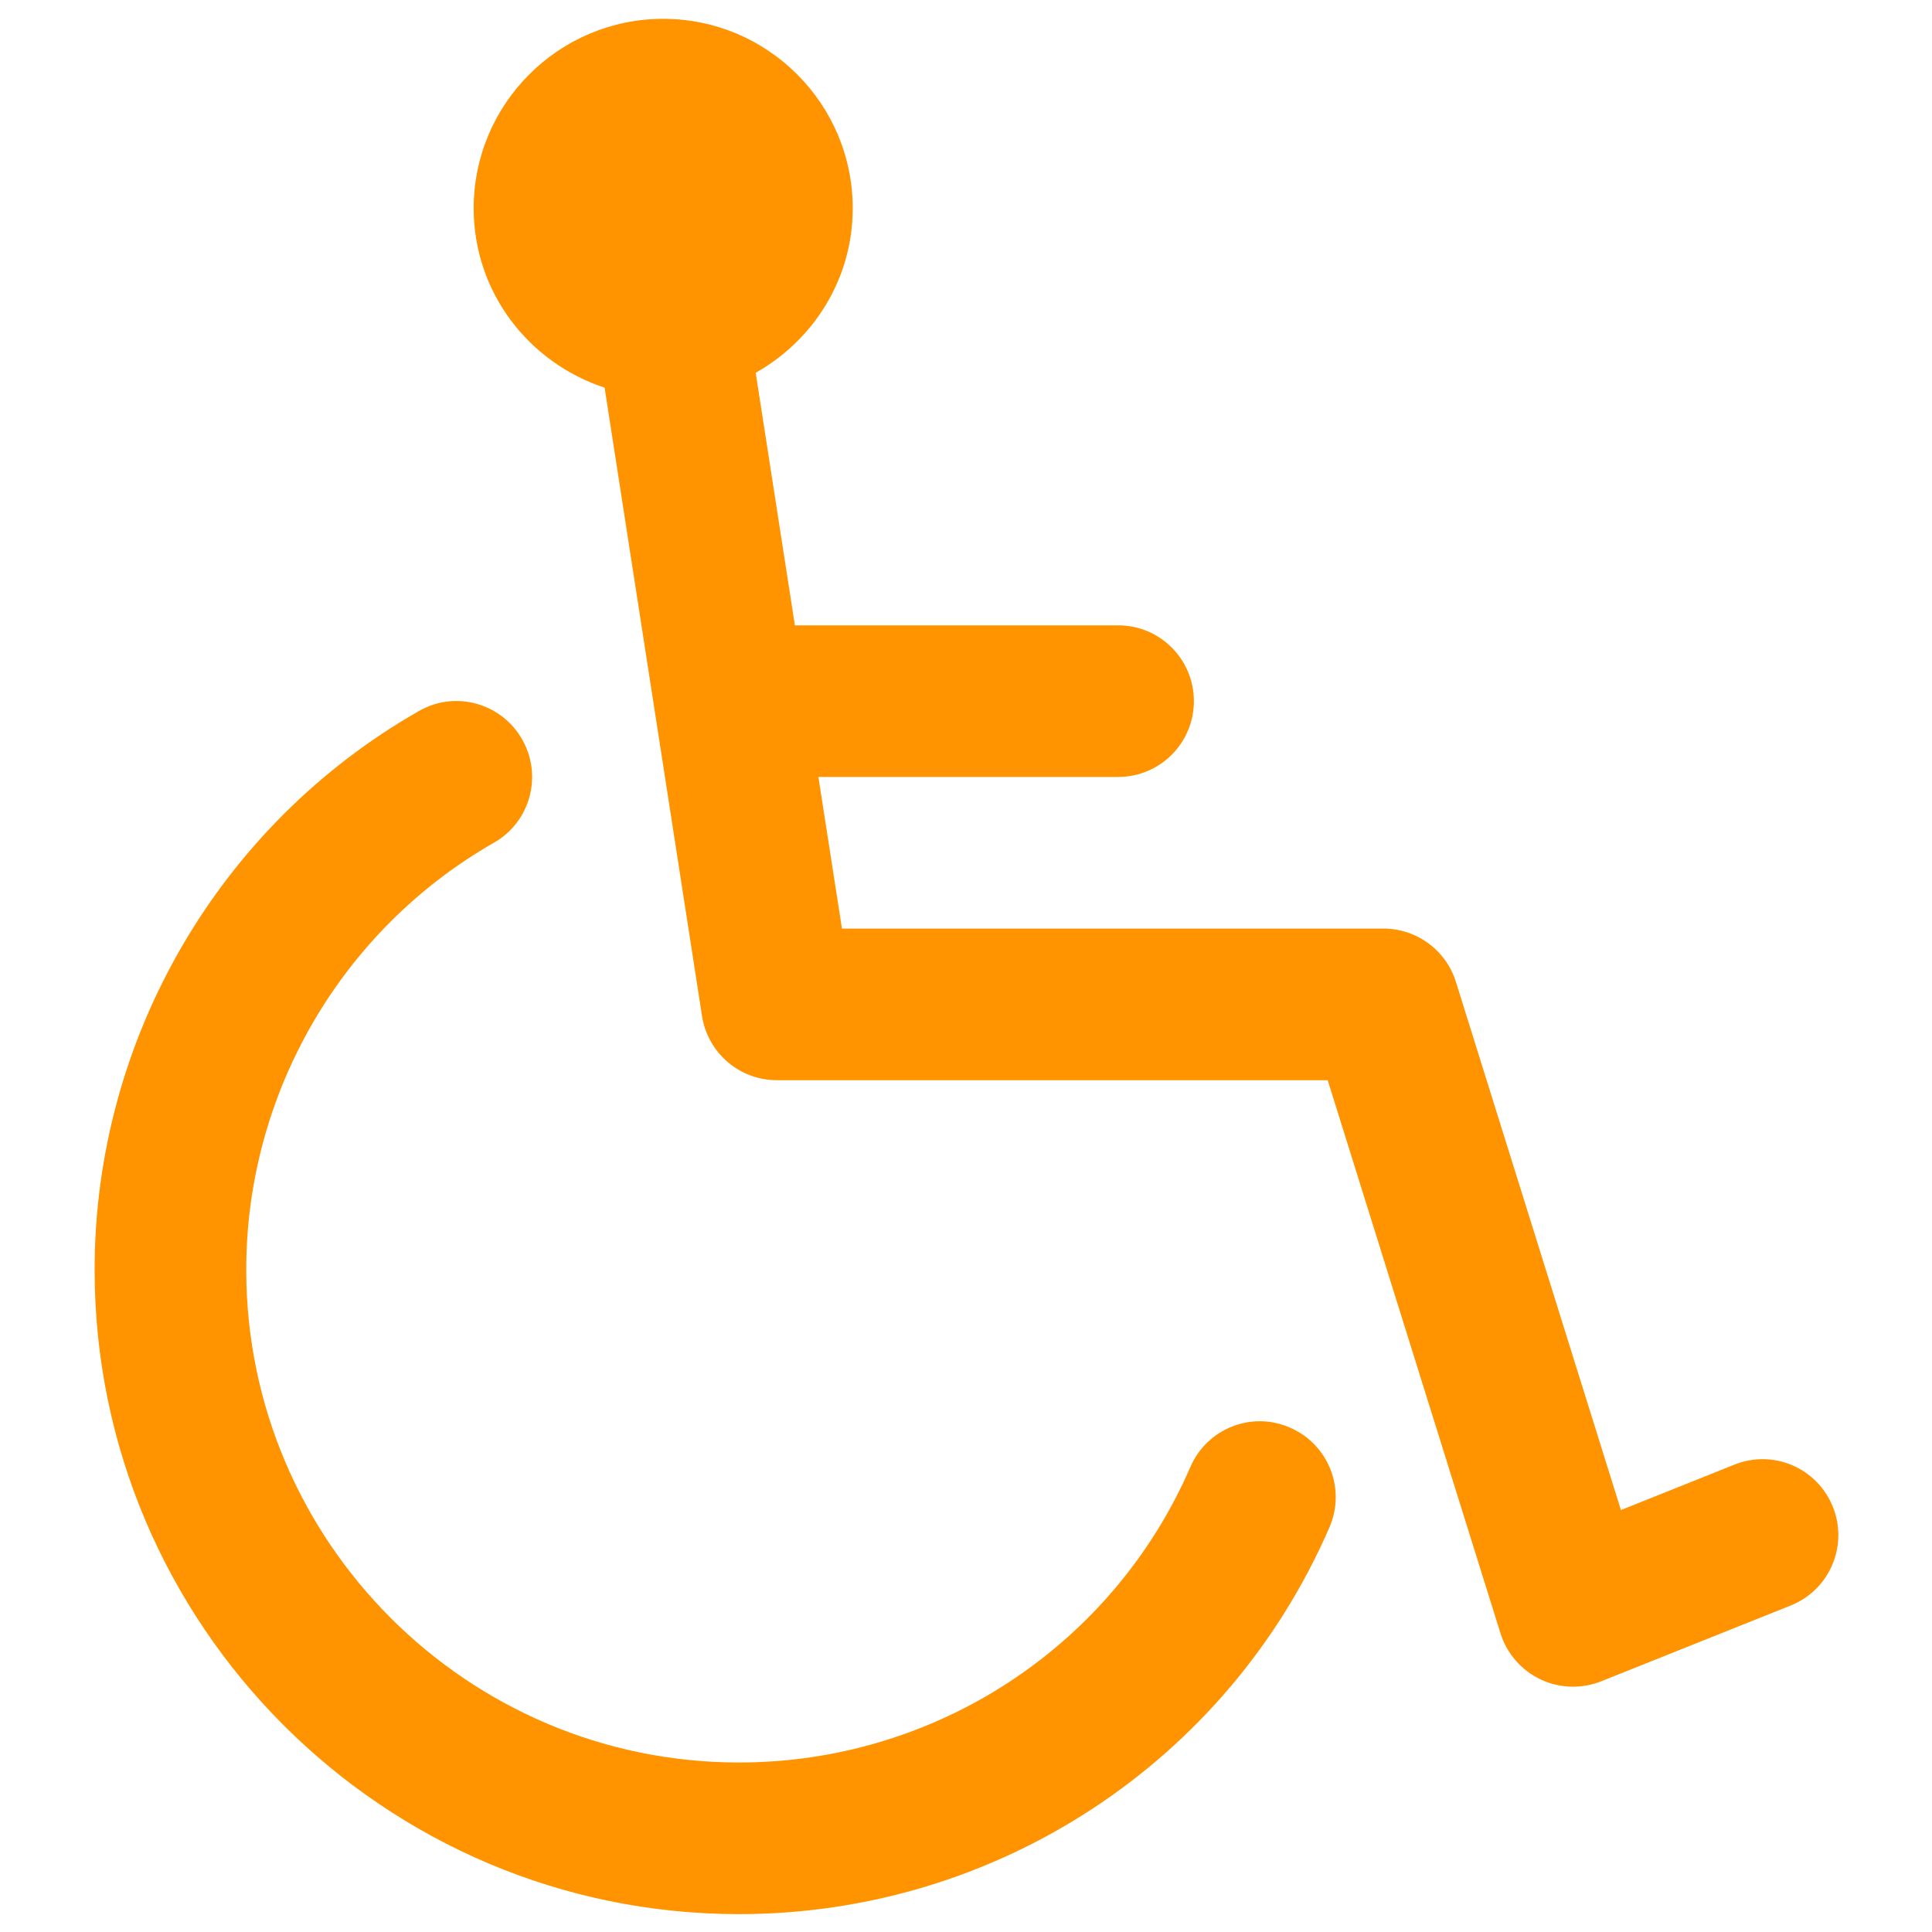
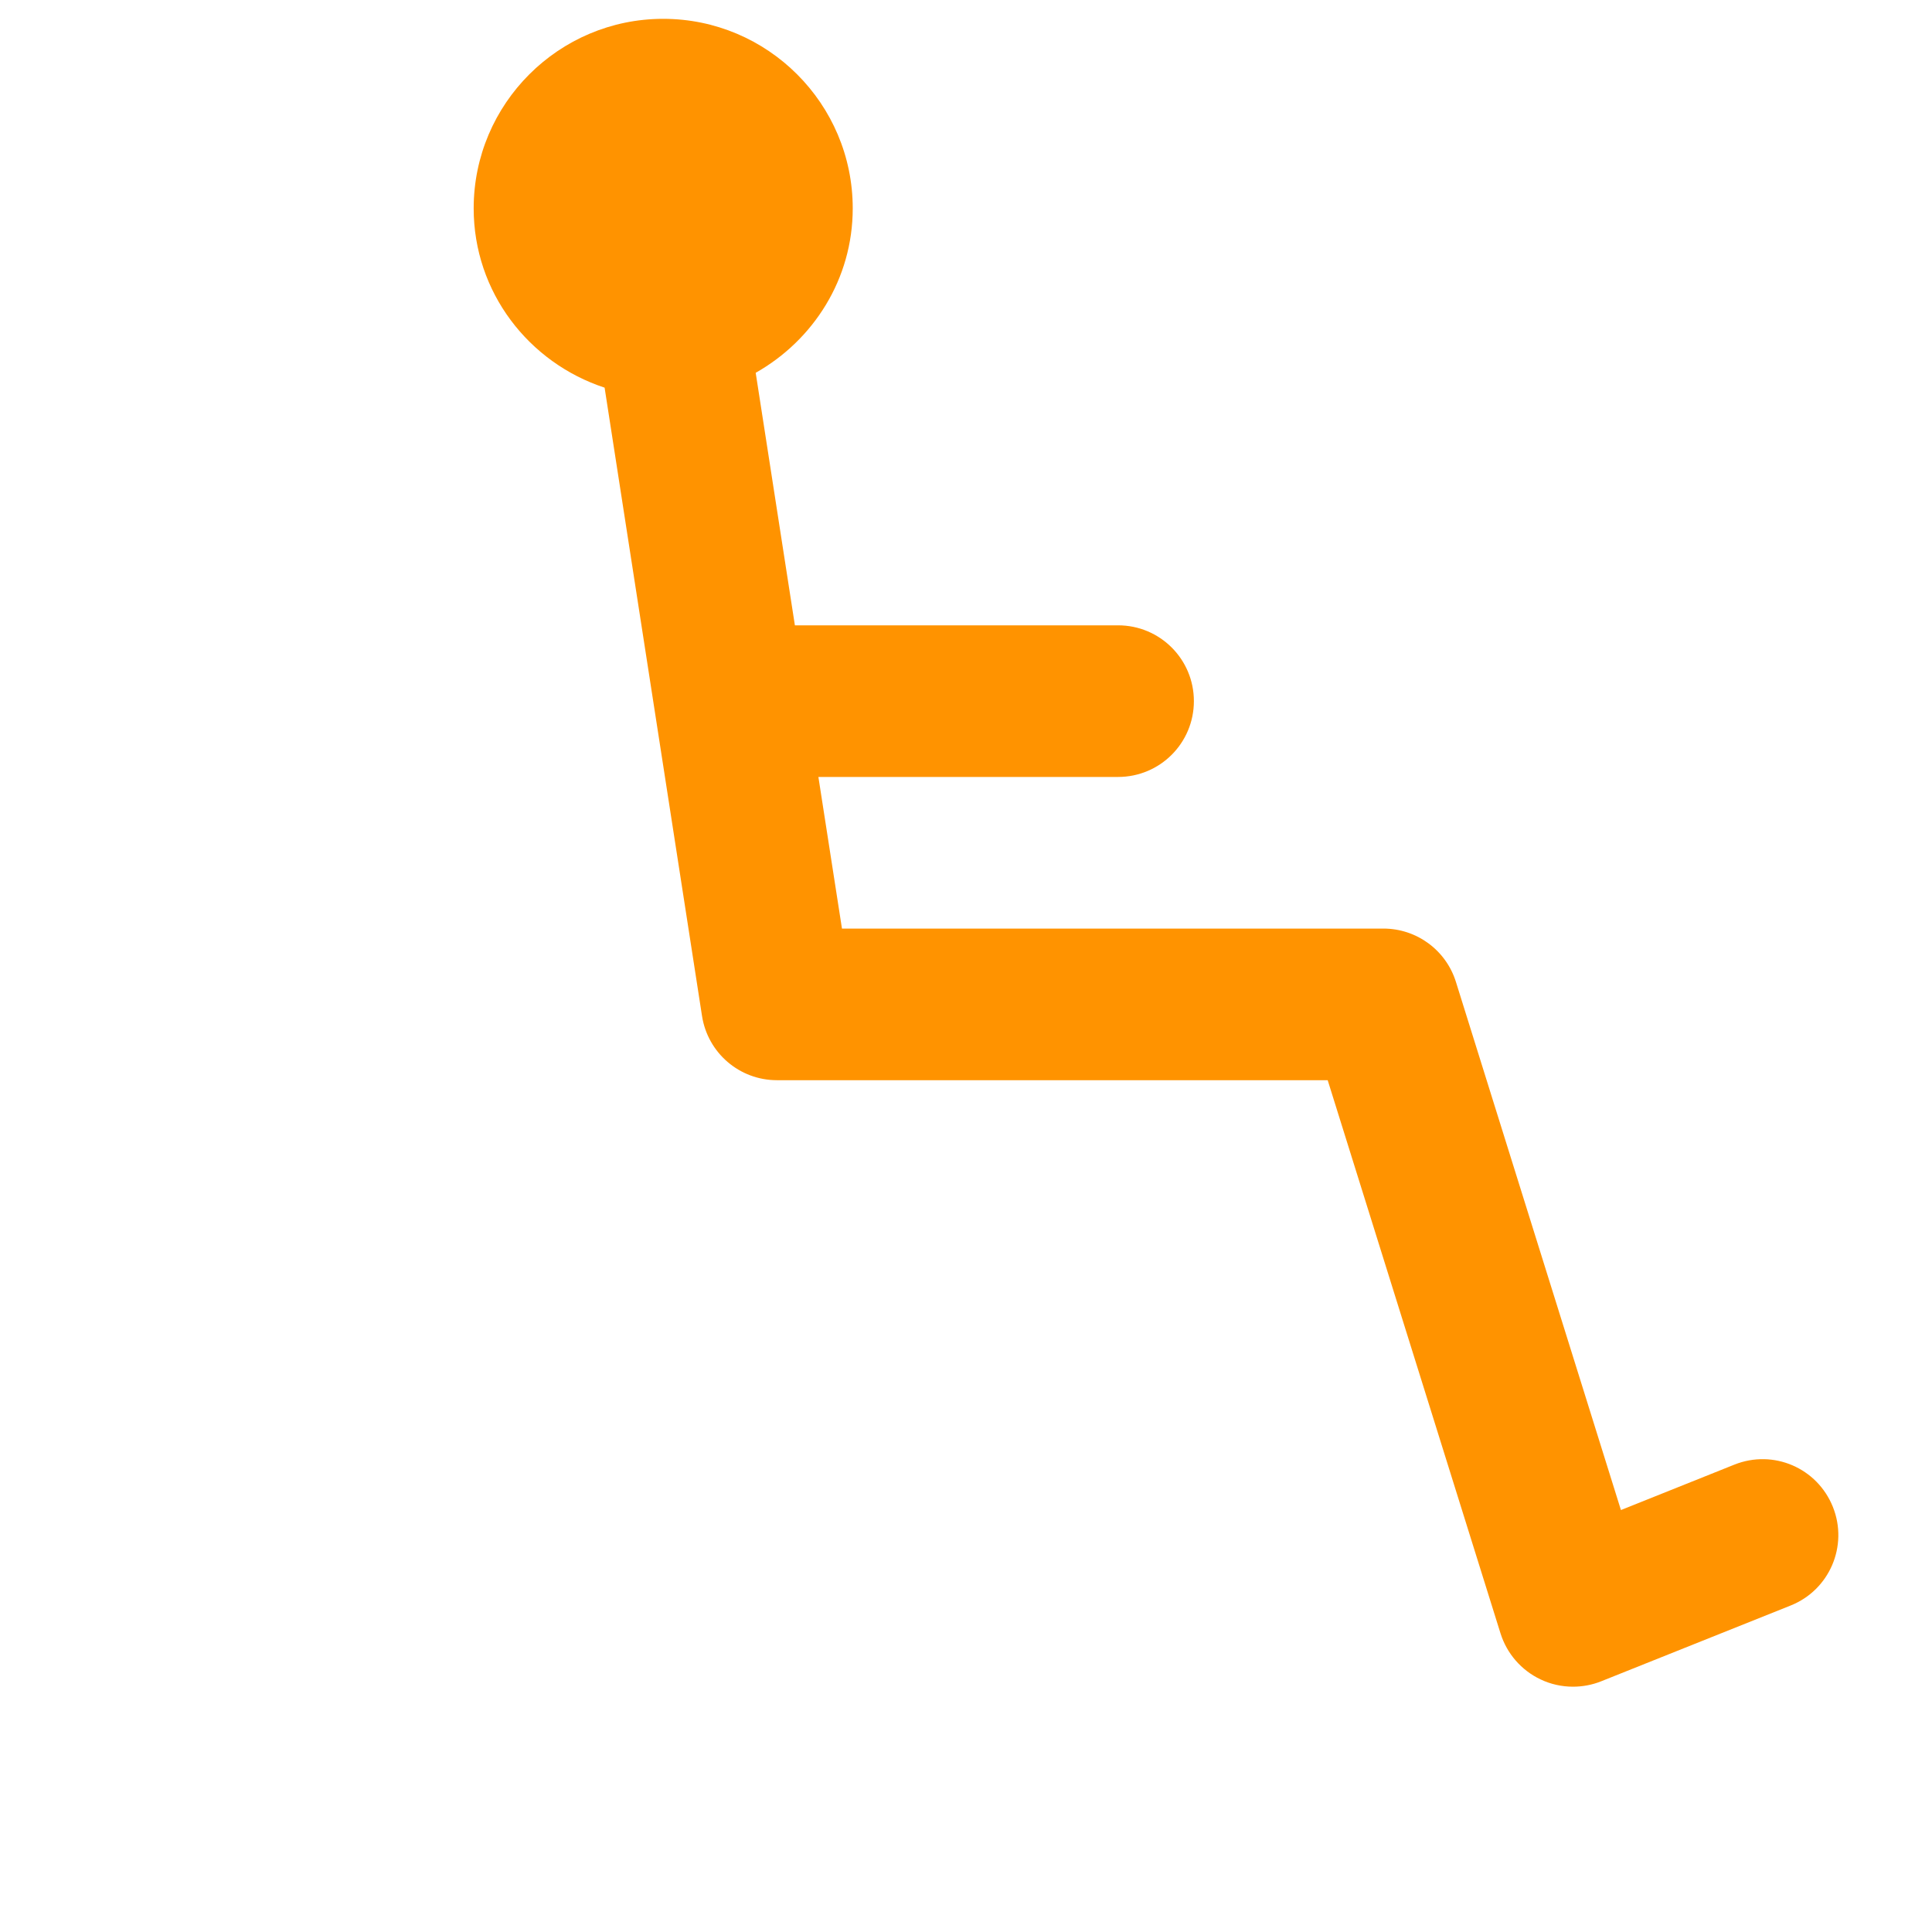
<svg xmlns="http://www.w3.org/2000/svg" width="100%" height="100%" viewBox="0 0 512 512" version="1.1" xml:space="preserve" style="fill-rule:evenodd;clip-rule:evenodd;stroke-linejoin:round;stroke-miterlimit:2;">
  <g transform="matrix(0.981,0,0,0.981,4.991,4.991)">
    <g>
      <g>
-         <path d="M343.401,380.58C333.038,376.013 320.955,380.826 316.49,391.209C295.437,439.706 247.575,471.04 194.552,471.04C121.152,471.04 61.432,411.32 61.432,337.92C61.432,290.324 87.073,246.149 128.32,222.577C138.171,216.986 141.571,204.473 135.959,194.642C130.368,184.812 117.834,181.33 108.024,187.023C54.018,217.845 20.472,275.66 20.472,337.92C20.472,433.91 98.562,512 194.552,512C263.918,512 326.525,470.979 354.05,407.511C358.556,397.148 353.804,385.085 343.401,380.58Z" style="fill:rgb(255,147,0);fill-rule:nonzero;" />
        <path d="M490.058,402.002C485.839,391.475 474.002,386.355 463.434,390.574L432.796,402.842L388.211,260.137C385.528,251.576 377.602,245.76 368.632,245.76L222.364,245.76L215.995,204.8L296.952,204.8C308.277,204.8 317.432,195.645 317.432,184.32C317.432,172.995 308.277,163.84 296.952,163.84L209.646,163.84L199.058,95.621C214.623,86.815 225.272,70.328 225.272,51.2C225.272,22.958 202.314,-0 174.072,-0C145.851,-0 122.872,22.958 122.872,51.2C122.872,73.871 137.781,92.918 158.241,99.635L184.558,269.373C186.115,279.367 194.696,286.72 204.792,286.72L353.579,286.72L400.273,436.183C401.993,441.631 405.885,446.116 411.046,448.573C413.811,449.904 416.842,450.56 419.832,450.56C422.413,450.56 424.993,450.089 427.451,449.106L478.651,428.626C489.157,424.428 494.256,412.508 490.058,402.002Z" style="fill:rgb(255,147,0);fill-rule:nonzero;" />
      </g>
    </g>
  </g>
</svg>